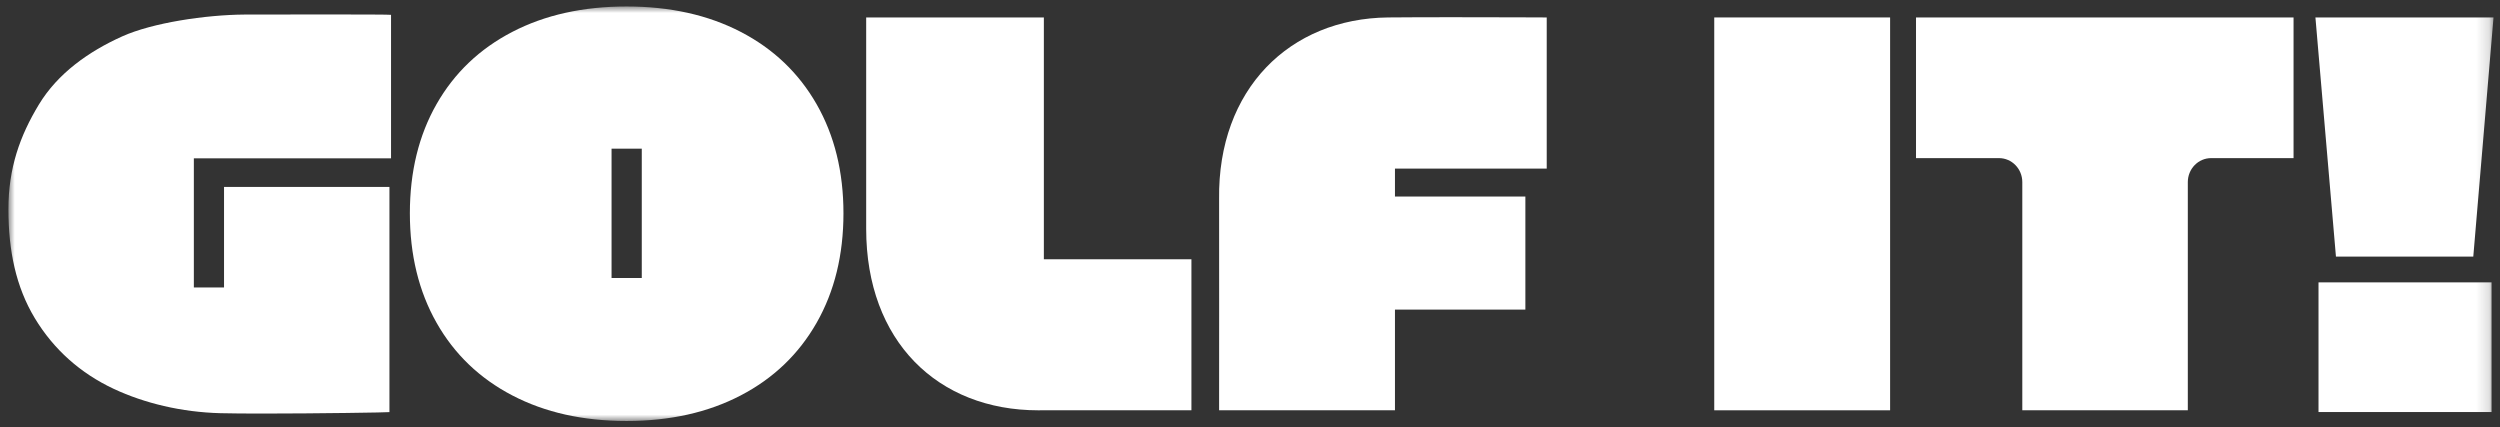
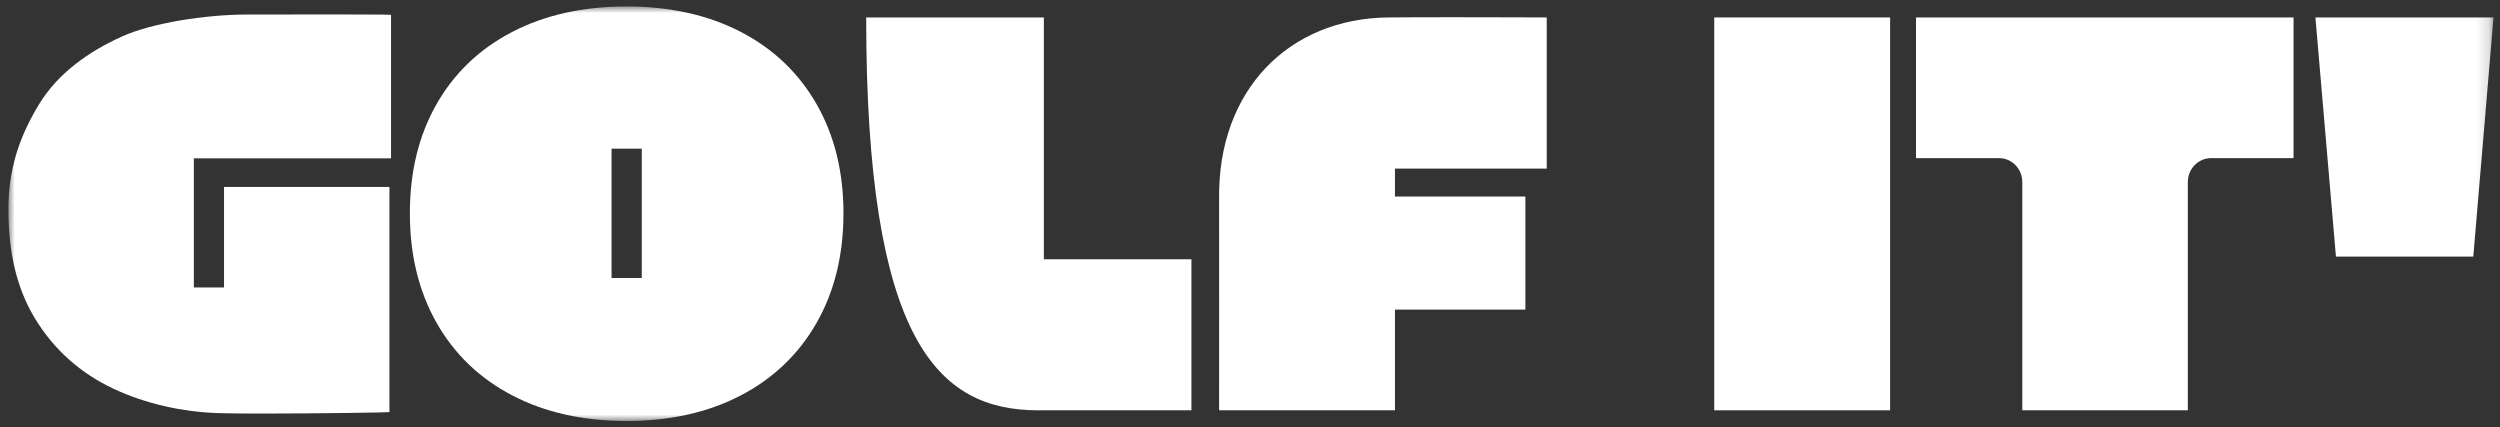
<svg xmlns="http://www.w3.org/2000/svg" xmlns:xlink="http://www.w3.org/1999/xlink" width="193px" height="33px" viewBox="0 0 193 33" version="1.1">
  <rect x="0" y="0" width="193" height="33" fill="#333333" stroke="none" />
  <title>1D67E698-9CB4-4A50-8ED7-33DAEBD9A663</title>
  <defs>
    <polygon id="path-1" points="0 32 191.85 32 191.85 0 0 0" />
  </defs>
  <g id="Taxonomy" stroke="none" stroke-width="1" fill="none" fill-rule="evenodd">
    <g id="Buttons-/-form-fields-/-icons" transform="translate(-361, -2570)">
      <g id="Group-12-Copy" transform="translate(361.65, 2570.5)">
-         <path d="M79.936,0.847 L66.219,0.847 L66.219,17.16 C66.219,25.85 71.75,31.176 79.511,31.176 C79.56,31.176 79.609,31.176 79.658,31.175 C79.806,31.174 81.152,31.173 82.881,31.173 C86.339,31.173 91.328,31.175 91.328,31.175 L91.328,19.515 L79.936,19.515 L79.936,0.847 Z" id="Fill-1" fill="#FFFFFF" />
+         <path d="M79.936,0.847 L66.219,0.847 C66.219,25.85 71.75,31.176 79.511,31.176 C79.56,31.176 79.609,31.176 79.658,31.175 C79.806,31.174 81.152,31.173 82.881,31.173 C86.339,31.173 91.328,31.175 91.328,31.175 L91.328,19.515 L79.936,19.515 L79.936,0.847 Z" id="Fill-1" fill="#FFFFFF" />
        <path d="M106.516,0.847 C98.9,0.925 93.353,6.399 93.465,14.862 C93.474,15.495 93.465,31.175 93.465,31.175 L107.041,31.175 L107.041,23.401 L117.109,23.401 L117.109,14.671 L107.041,14.671 L107.041,12.516 L118.757,12.516 L118.757,0.847 C118.757,0.847 115.071,0.829 111.444,0.829 C109.631,0.829 107.832,0.834 106.516,0.847" id="Fill-3" fill="#FFFFFF" />
        <mask id="mask-2" fill="white">
          <use xlink:href="#path-1" />
        </mask>
        <g id="Clip-6" />
        <polygon id="Fill-5" fill="#FFFFFF" mask="url(#mask-2)" points="131.69 31.175 145.266 31.175 145.266 0.847 131.69 0.847" />
        <path d="M147.266,11.707 L153.671,11.707 C154.666,11.707 155.472,12.536 155.472,13.559 L155.472,31.175 L168.249,31.175 L168.249,13.559 C168.249,12.536 169.055,11.707 170.05,11.707 L176.412,11.707 L176.412,0.847 L147.266,0.847 L147.266,11.707 Z" id="Fill-7" fill="#FFFFFF" mask="url(#mask-2)" />
        <path d="M46.562,20.964 L48.895,20.964 L48.895,10.977 L46.562,10.977 L46.562,20.964 Z M56.536,1.962 C54.012,0.654 51.073,0 47.718,0 C44.362,0 41.423,0.654 38.899,1.962 C36.375,3.271 34.427,5.129 33.053,7.537 C31.679,9.946 30.992,12.755 30.992,15.966 C30.992,19.178 31.679,21.995 33.053,24.418 C34.427,26.841 36.375,28.711 38.899,30.026 C41.423,31.342 44.362,32 47.718,32 C51.073,32 54.012,31.342 56.536,30.026 C59.06,28.711 61.012,26.841 62.394,24.418 C63.775,21.995 64.465,19.178 64.465,15.966 C64.465,12.77 63.775,9.965 62.394,7.548 C61.012,5.132 59.06,3.271 56.536,1.962 L56.536,1.962 Z" id="Fill-8" fill="#FFFFFF" mask="url(#mask-2)" />
        <path d="M18.222,0.624 C15.23,0.645 11.124,1.255 8.778,2.312 C6.195,3.475 3.807,5.163 2.347,7.578 C0.886,9.995 -5.23156958e-05,12.474 -5.23156958e-05,15.655 C-5.23156958e-05,18.836 0.575,21.639 2.036,24.062 C3.496,26.485 5.574,28.324 8.135,29.522 C10.498,30.627 13.355,31.32 16.357,31.398 C17.168,31.419 18.328,31.427 19.624,31.427 C23.805,31.427 29.415,31.341 29.415,31.315 L29.415,13.933 L16.645,13.933 L16.645,21.692 L14.315,21.692 L14.315,11.725 L29.538,11.725 L29.538,0.646 C29.538,0.622 27.028,0.616 24.373,0.616 C21.389,0.616 18.222,0.624 18.222,0.624" id="Fill-9" fill="#FFFFFF" mask="url(#mask-2)" />
        <polygon id="Fill-10" fill="#FFFFFF" mask="url(#mask-2)" points="190.288 19.308 191.85 0.847 178.101 0.847 179.685 19.308" />
-         <polygon id="Fill-11" fill="#FFFFFF" mask="url(#mask-2)" points="178.339 31.309 191.698 31.309 191.698 21.299 178.339 21.299" />
      </g>
    </g>
  </g>
</svg>